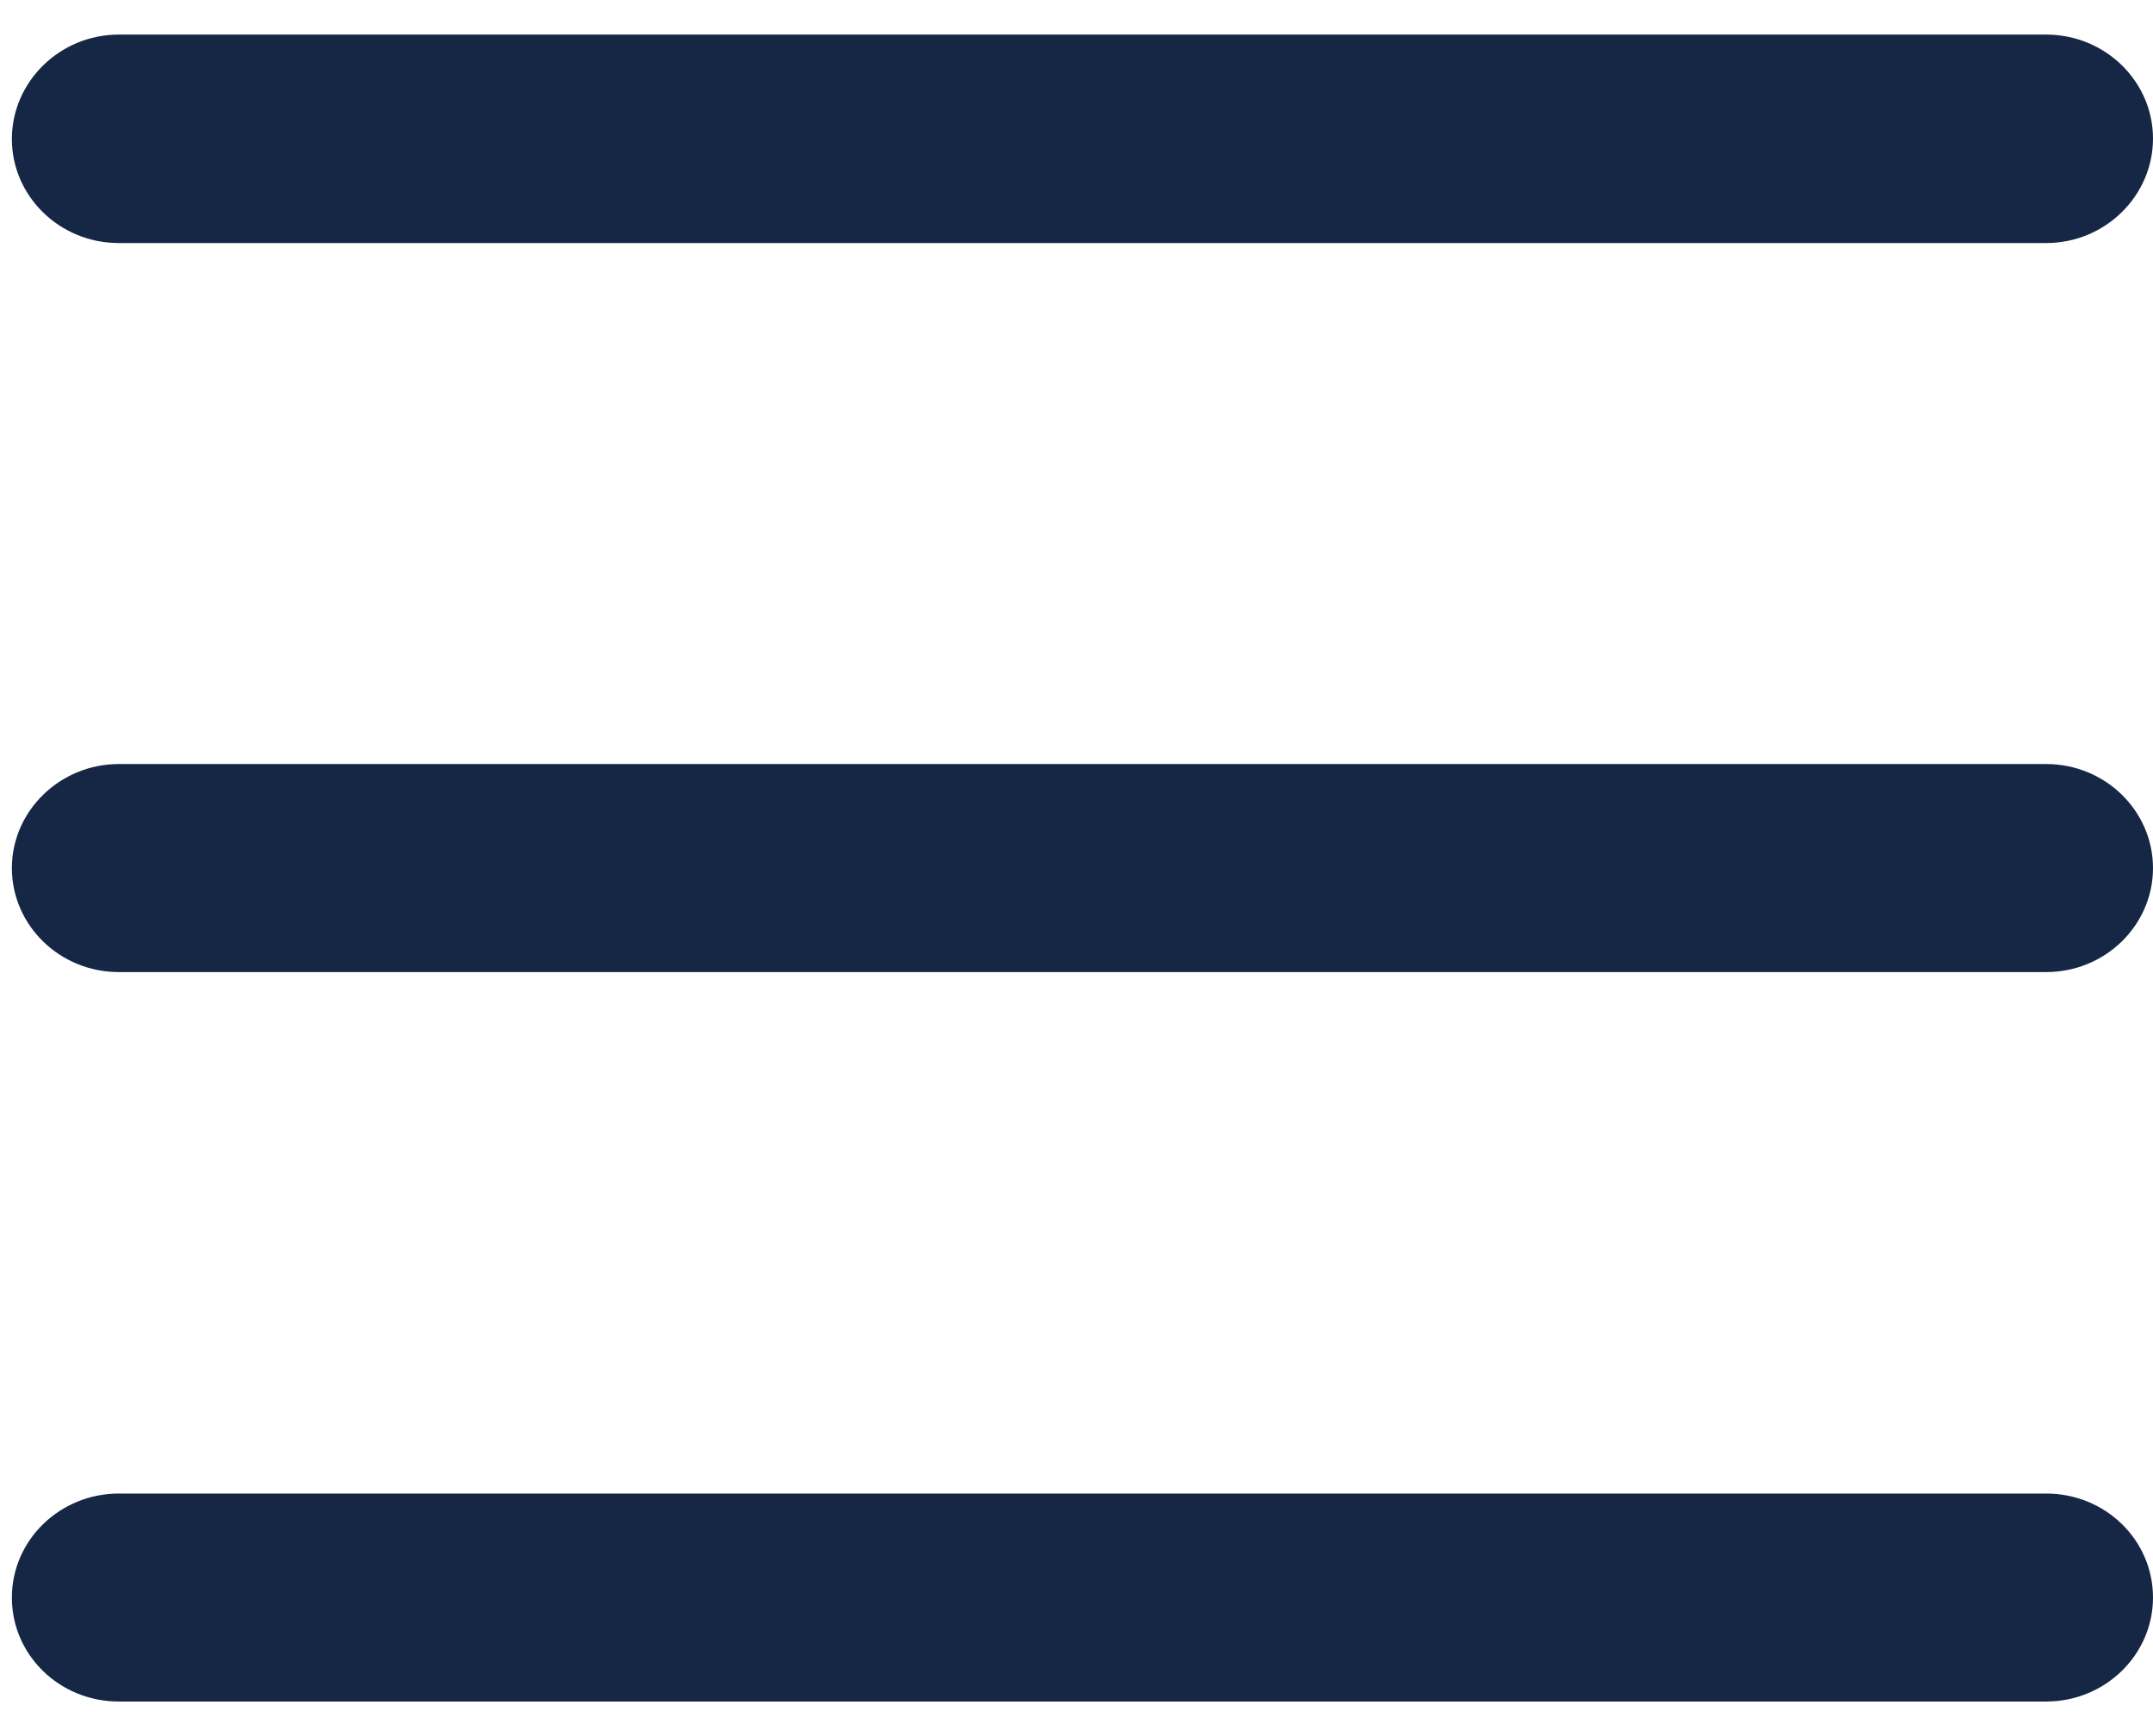
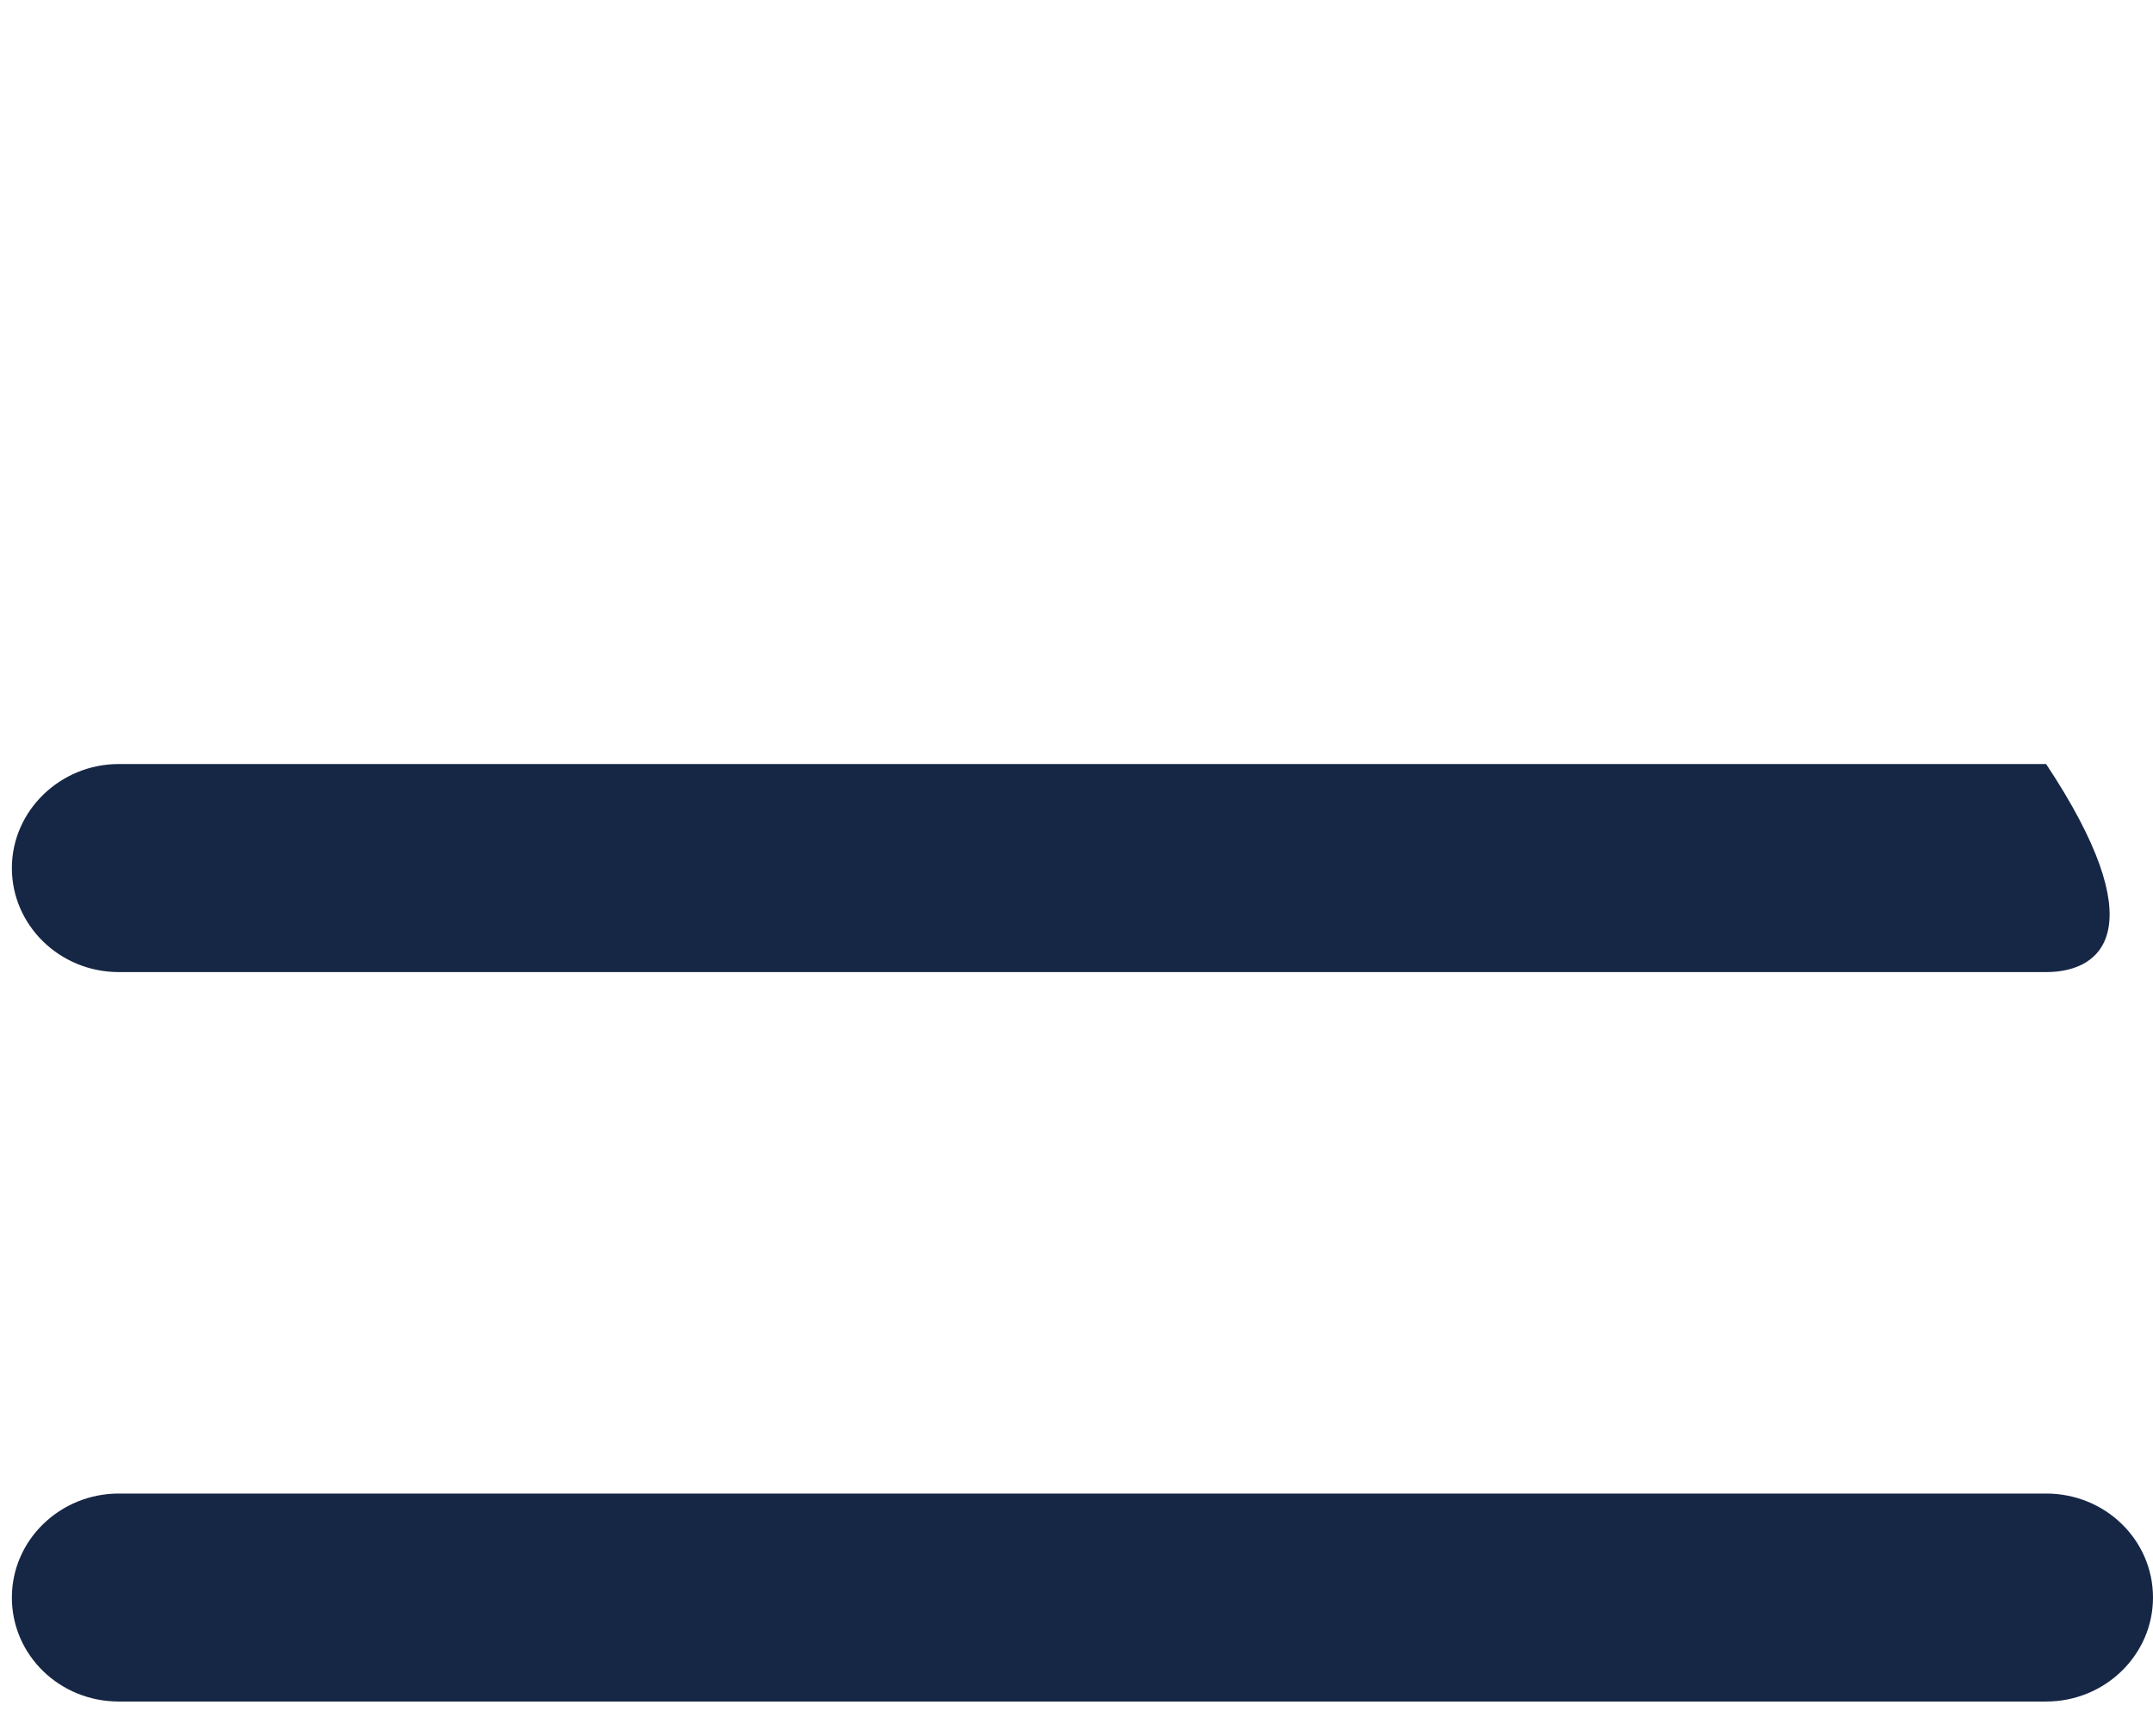
<svg xmlns="http://www.w3.org/2000/svg" width="31" height="25" viewBox="0 0 31 25" fill="none">
-   <path d="M29.461 3.5H1.711C0.858 3.5 0.171 2.825 0.171 2.002C0.171 1.18 0.858 0.498 1.711 0.498H29.461C30.313 0.498 31 1.173 31 1.995C31 2.818 30.313 3.5 29.461 3.5Z" fill="#162745" />
  <path d="M29.461 24.502H1.711C0.858 24.502 0.171 23.834 0.171 23.005C0.171 22.175 0.865 21.507 1.711 21.507H29.461C30.313 21.507 31 22.175 31 23.005C31 23.827 30.313 24.502 29.461 24.502Z" fill="#162745" />
-   <path d="M29.461 13.998H1.711C0.858 13.998 0.171 13.323 0.171 12.5C0.171 11.677 0.865 11.002 1.711 11.002H29.461C30.313 11.002 31 11.677 31 12.5C31 13.323 30.313 13.998 29.461 13.998Z" fill="#162745" />
+   <path d="M29.461 13.998H1.711C0.858 13.998 0.171 13.323 0.171 12.5C0.171 11.677 0.865 11.002 1.711 11.002H29.461C31 13.323 30.313 13.998 29.461 13.998Z" fill="#162745" />
</svg>